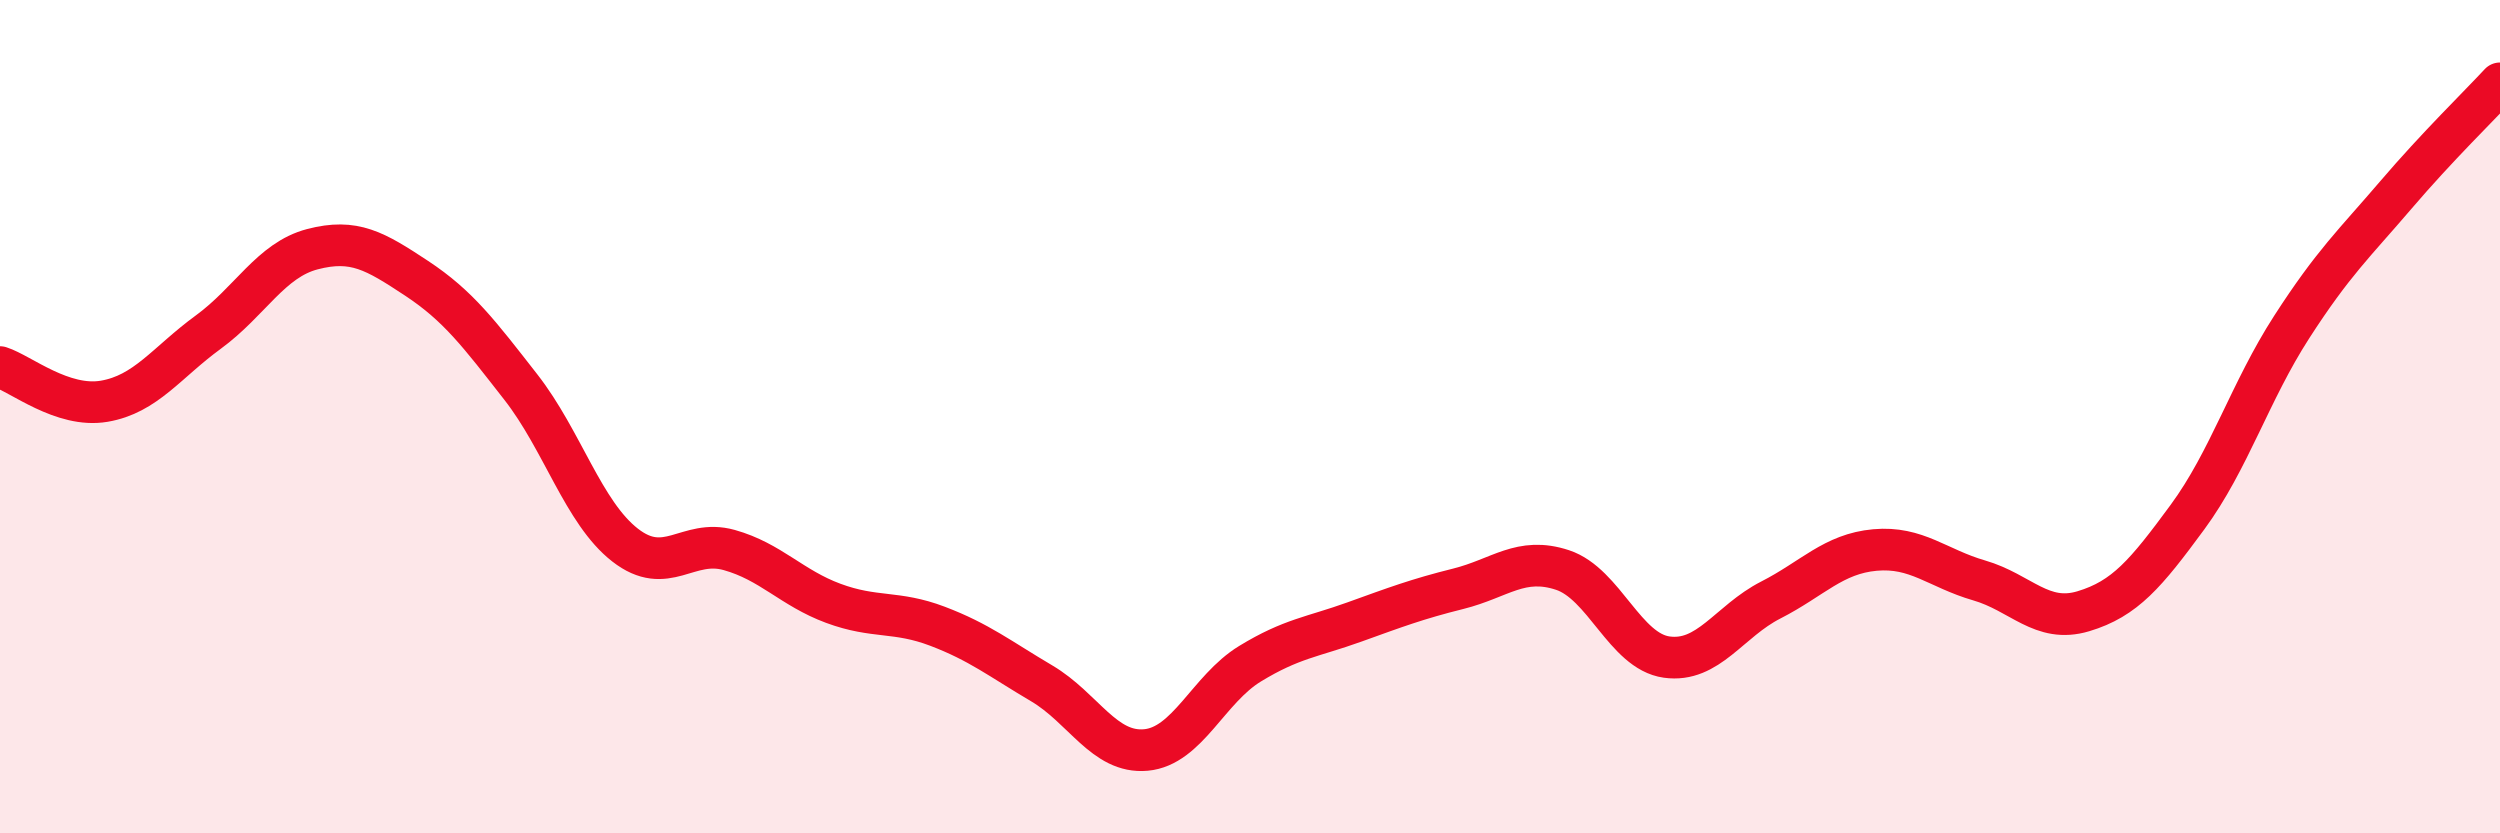
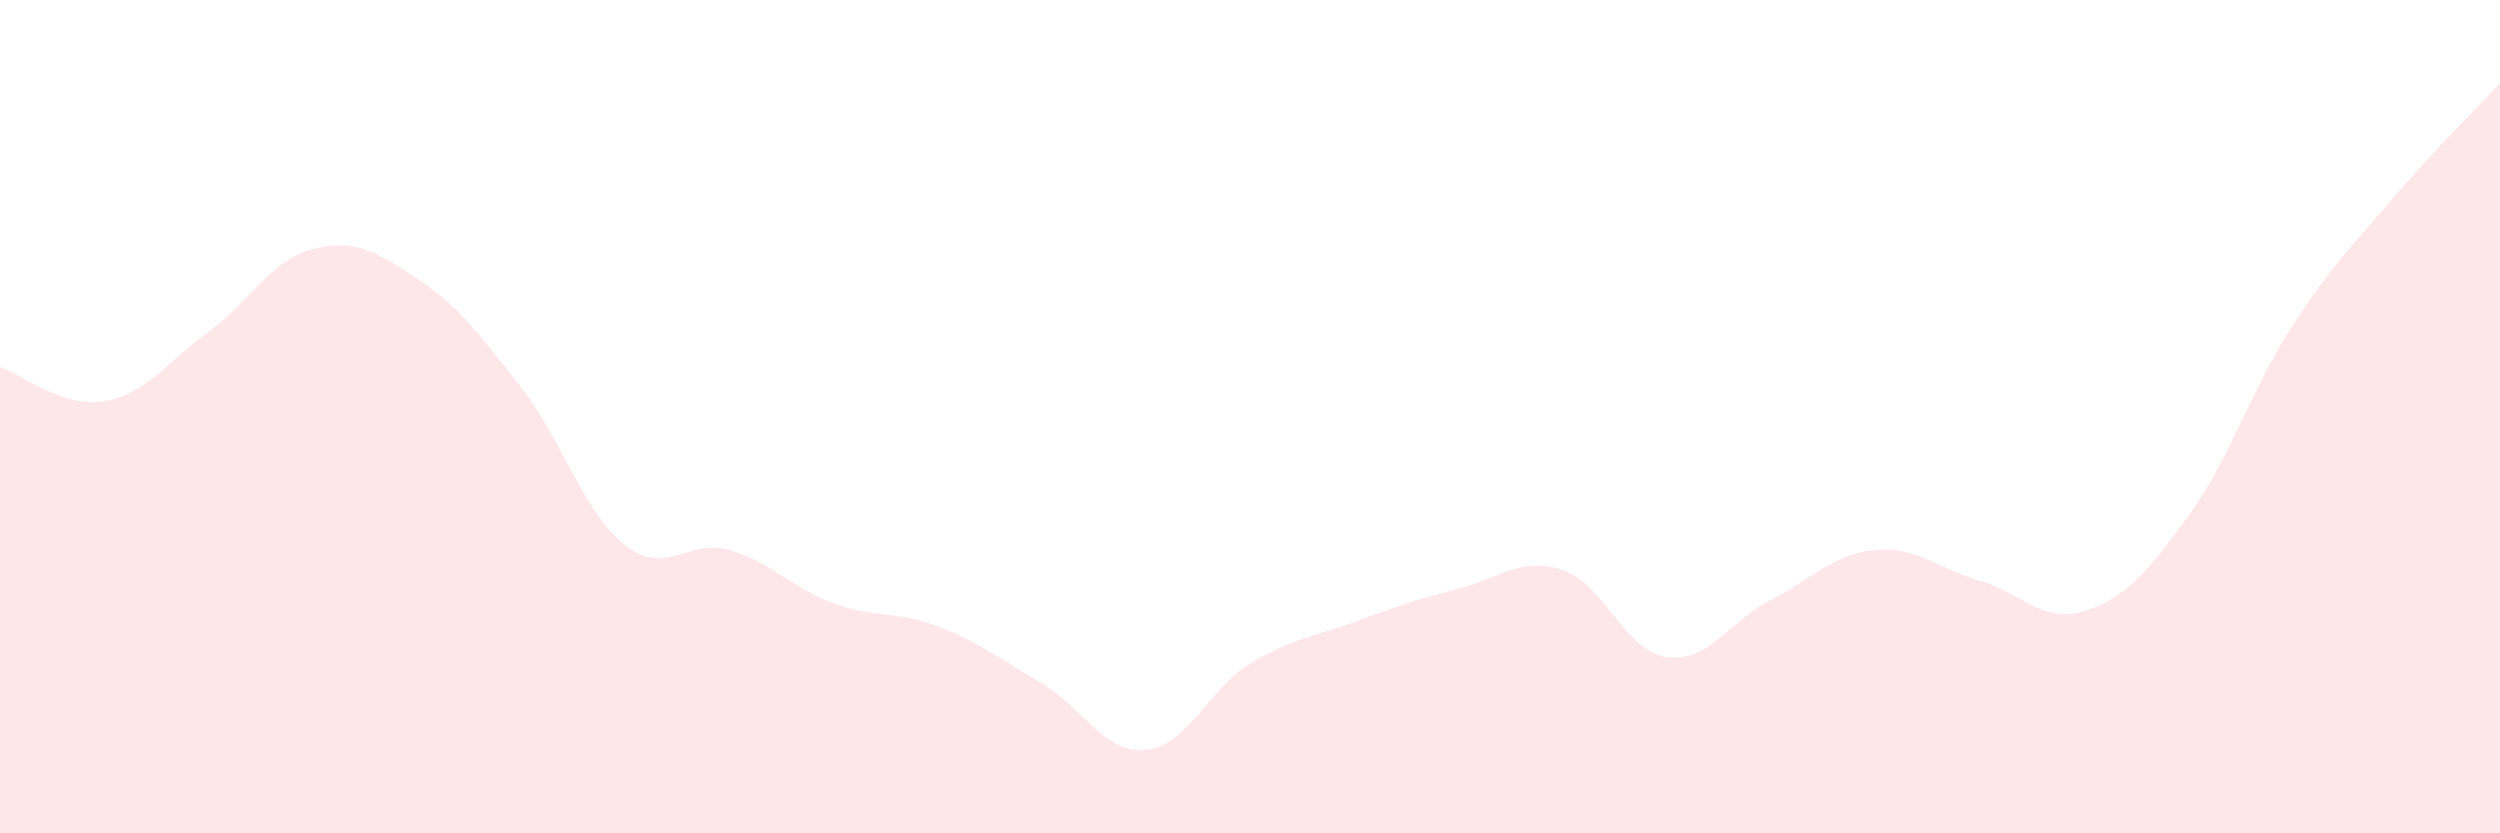
<svg xmlns="http://www.w3.org/2000/svg" width="60" height="20" viewBox="0 0 60 20">
  <path d="M 0,8.81 C 0.5,8.97 1.5,9.8 2.5,9.63 C 3.5,9.46 4,8.7 5,7.97 C 6,7.24 6.5,6.24 7.5,5.98 C 8.5,5.72 9,6.02 10,6.68 C 11,7.34 11.5,8.01 12.5,9.29 C 13.5,10.57 14,12.3 15,13.08 C 16,13.86 16.5,12.92 17.5,13.2 C 18.5,13.48 19,14.11 20,14.48 C 21,14.85 21.5,14.65 22.5,15.03 C 23.5,15.41 24,15.81 25,16.4 C 26,16.99 26.5,18.09 27.5,18 C 28.5,17.91 29,16.54 30,15.93 C 31,15.32 31.5,15.29 32.5,14.93 C 33.5,14.57 34,14.38 35,14.13 C 36,13.88 36.5,13.35 37.5,13.68 C 38.5,14.01 39,15.63 40,15.77 C 41,15.91 41.5,14.91 42.5,14.4 C 43.5,13.89 44,13.29 45,13.2 C 46,13.11 46.5,13.64 47.5,13.93 C 48.5,14.22 49,14.97 50,14.67 C 51,14.37 51.5,13.77 52.5,12.41 C 53.5,11.05 54,9.4 55,7.85 C 56,6.3 56.5,5.85 57.5,4.68 C 58.5,3.51 59.5,2.54 60,2L60 20L0 20Z" fill="#EB0A25" opacity="0.1" stroke-linecap="round" stroke-linejoin="round" />
-   <path d="M 0,8.81 C 0.5,8.97 1.5,9.8 2.5,9.63 C 3.5,9.46 4,8.7 5,7.97 C 6,7.24 6.5,6.24 7.5,5.98 C 8.5,5.72 9,6.02 10,6.68 C 11,7.34 11.5,8.01 12.5,9.29 C 13.5,10.57 14,12.3 15,13.08 C 16,13.86 16.5,12.92 17.5,13.2 C 18.5,13.48 19,14.11 20,14.48 C 21,14.85 21.5,14.65 22.5,15.03 C 23.5,15.41 24,15.81 25,16.4 C 26,16.99 26.5,18.09 27.5,18 C 28.5,17.91 29,16.54 30,15.93 C 31,15.32 31.5,15.29 32.5,14.93 C 33.5,14.57 34,14.38 35,14.13 C 36,13.88 36.5,13.35 37.5,13.68 C 38.5,14.01 39,15.63 40,15.77 C 41,15.91 41.5,14.91 42.5,14.4 C 43.5,13.89 44,13.29 45,13.2 C 46,13.11 46.5,13.64 47.5,13.93 C 48.5,14.22 49,14.97 50,14.67 C 51,14.37 51.5,13.77 52.5,12.41 C 53.5,11.05 54,9.4 55,7.85 C 56,6.3 56.5,5.85 57.5,4.68 C 58.5,3.51 59.5,2.54 60,2" stroke="#EB0A25" stroke-width="1" fill="none" stroke-linecap="round" stroke-linejoin="round" />
</svg>